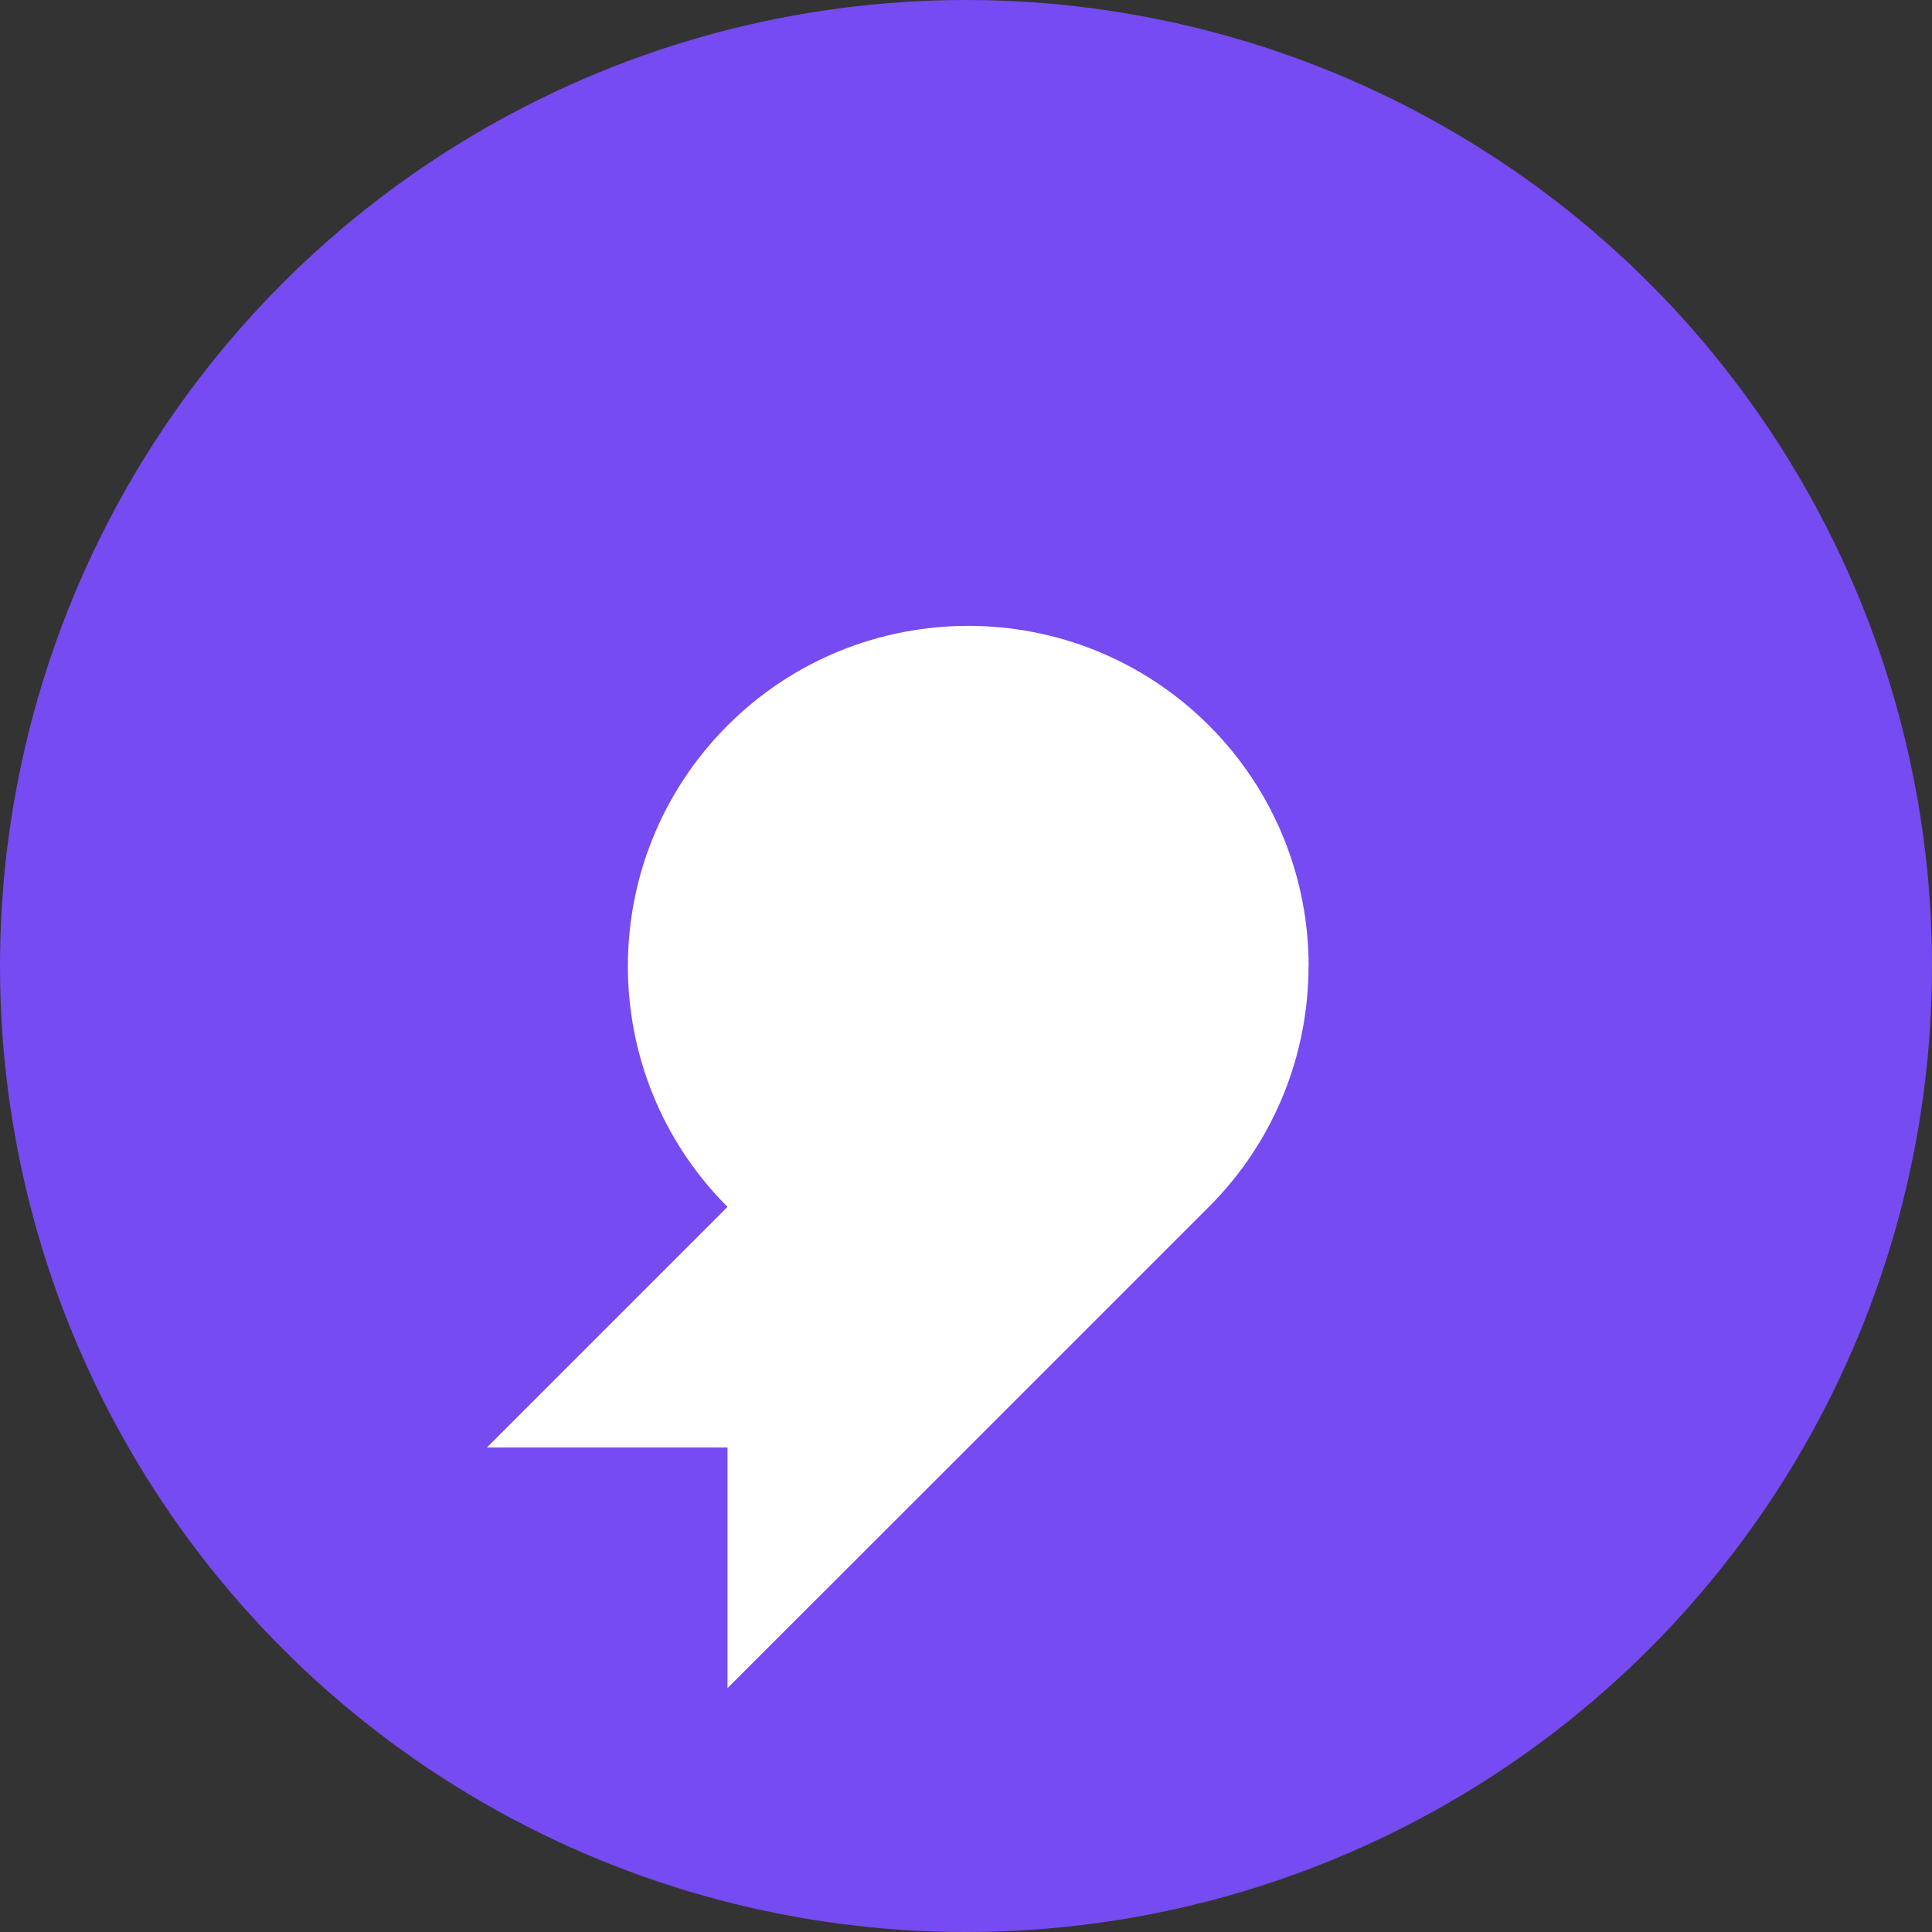
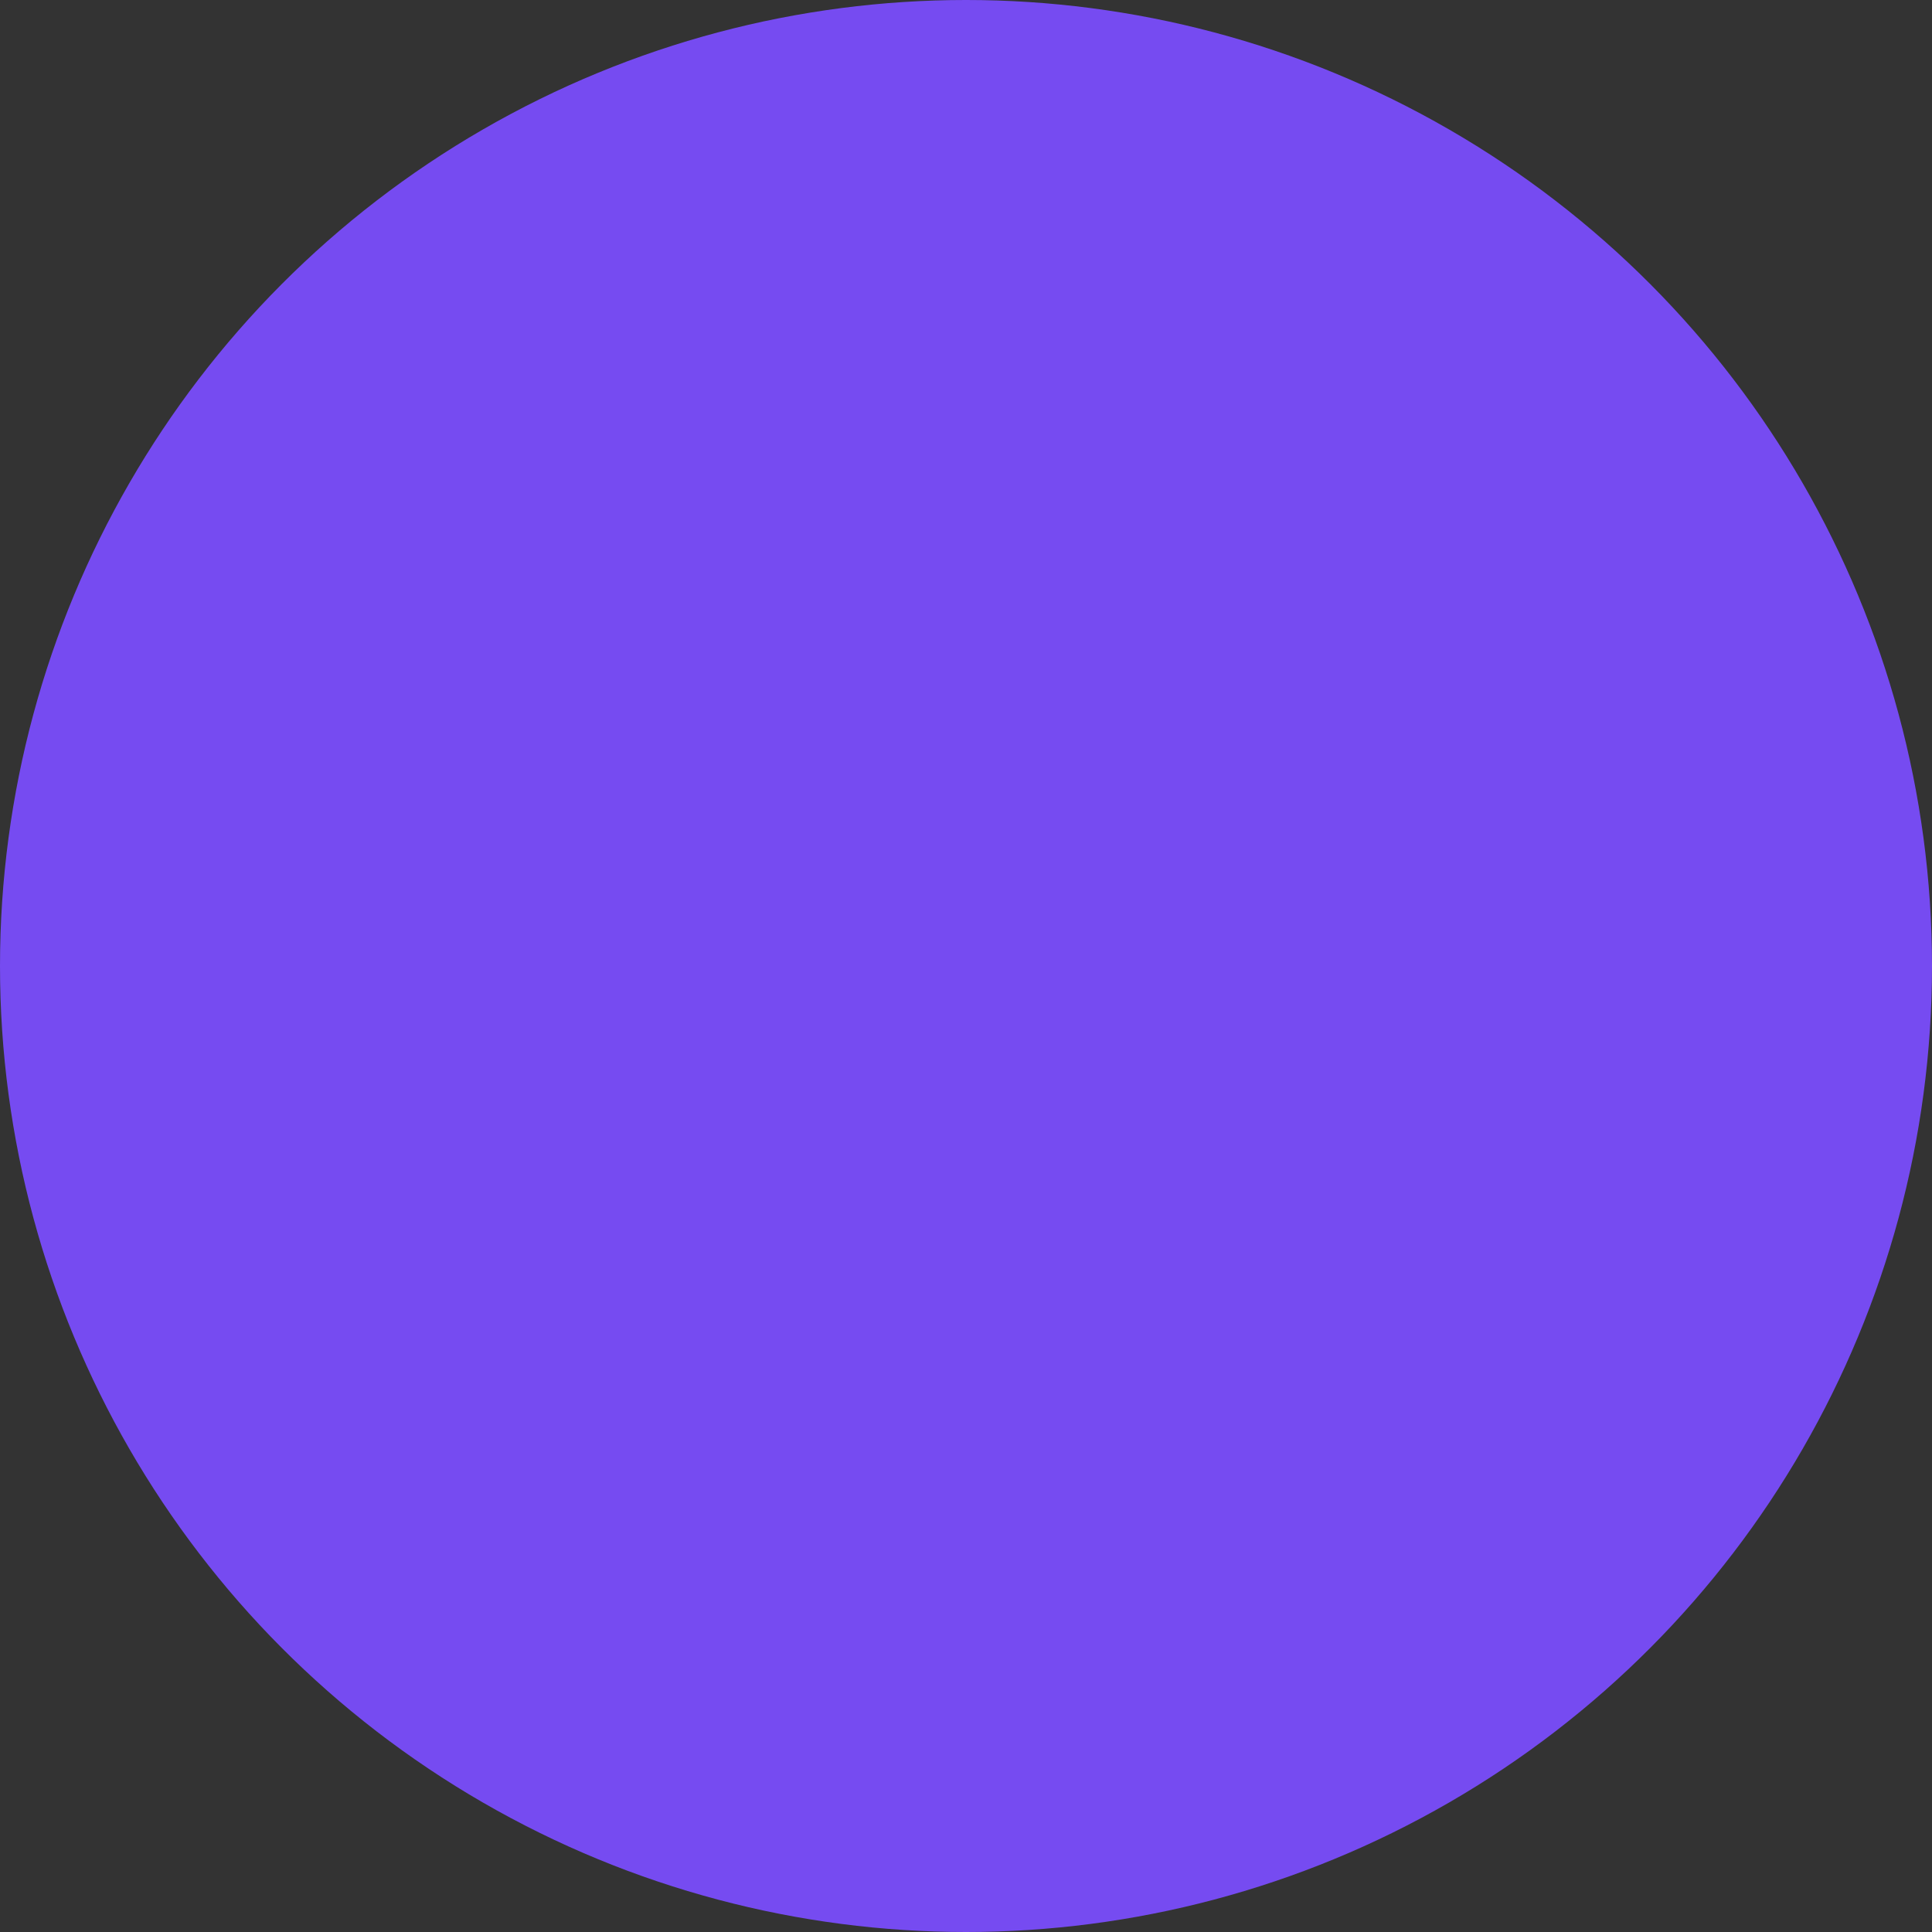
<svg xmlns="http://www.w3.org/2000/svg" id="Layer_2" viewBox="0 0 154.16 154.16">
  <rect x="0" y="0" width="154.16" height="154.16" fill="#333333" stroke="none" />
  <defs>
    <style>
			.cls-1{fill:#FFFFFF;}.cls-2{fill:#764bf1;}
		</style>
  </defs>
  <g id="Layer_1-2">
    <g>
      <circle class="cls-2" cx="77.08" cy="77.08" r="77.08" />
-       <path class="cls-1" d="M104.41,77.1c0,6.95-2.65,13.9-7.95,19.2l-19.2,19.2-19.21,19.2v-19.2h-19.2l19.2-19.2c-5.3-5.3-7.95-12.25-7.95-19.2s2.65-13.9,7.95-19.21c10.61-10.6,27.81-10.6,38.42,0,5.3,5.31,7.95,12.26,7.95,19.21Z" />
    </g>
  </g>
</svg>